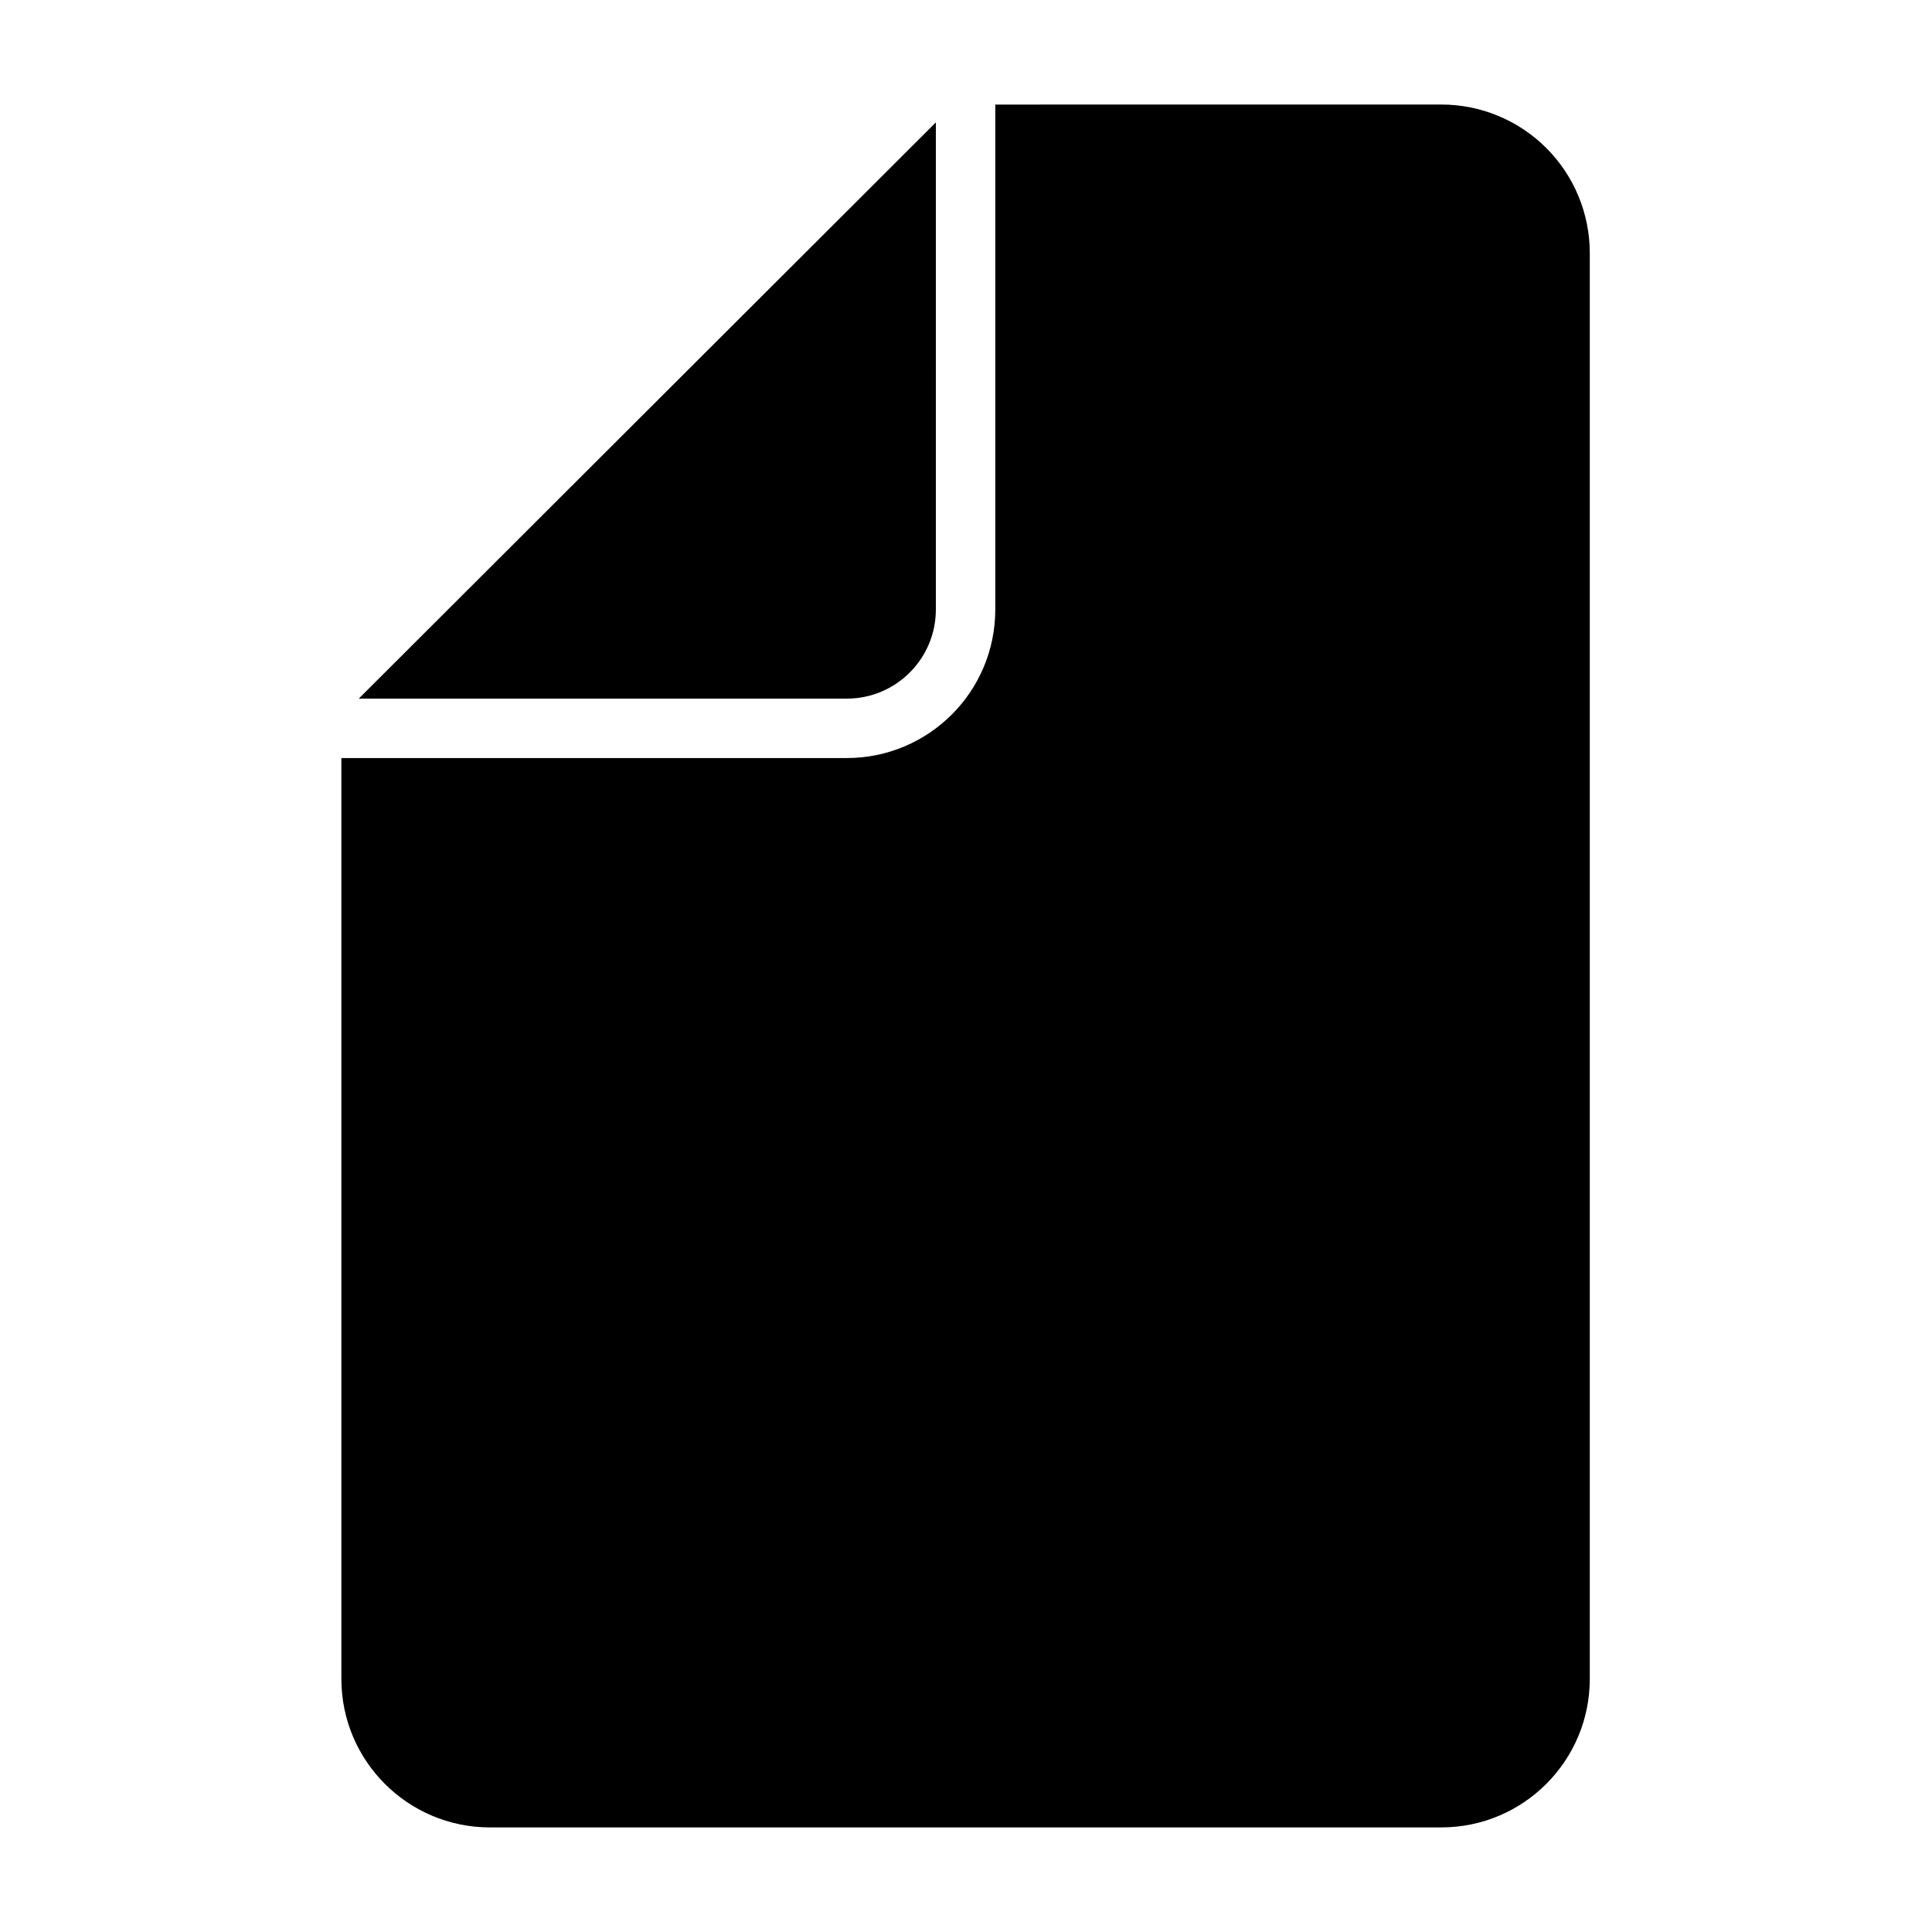
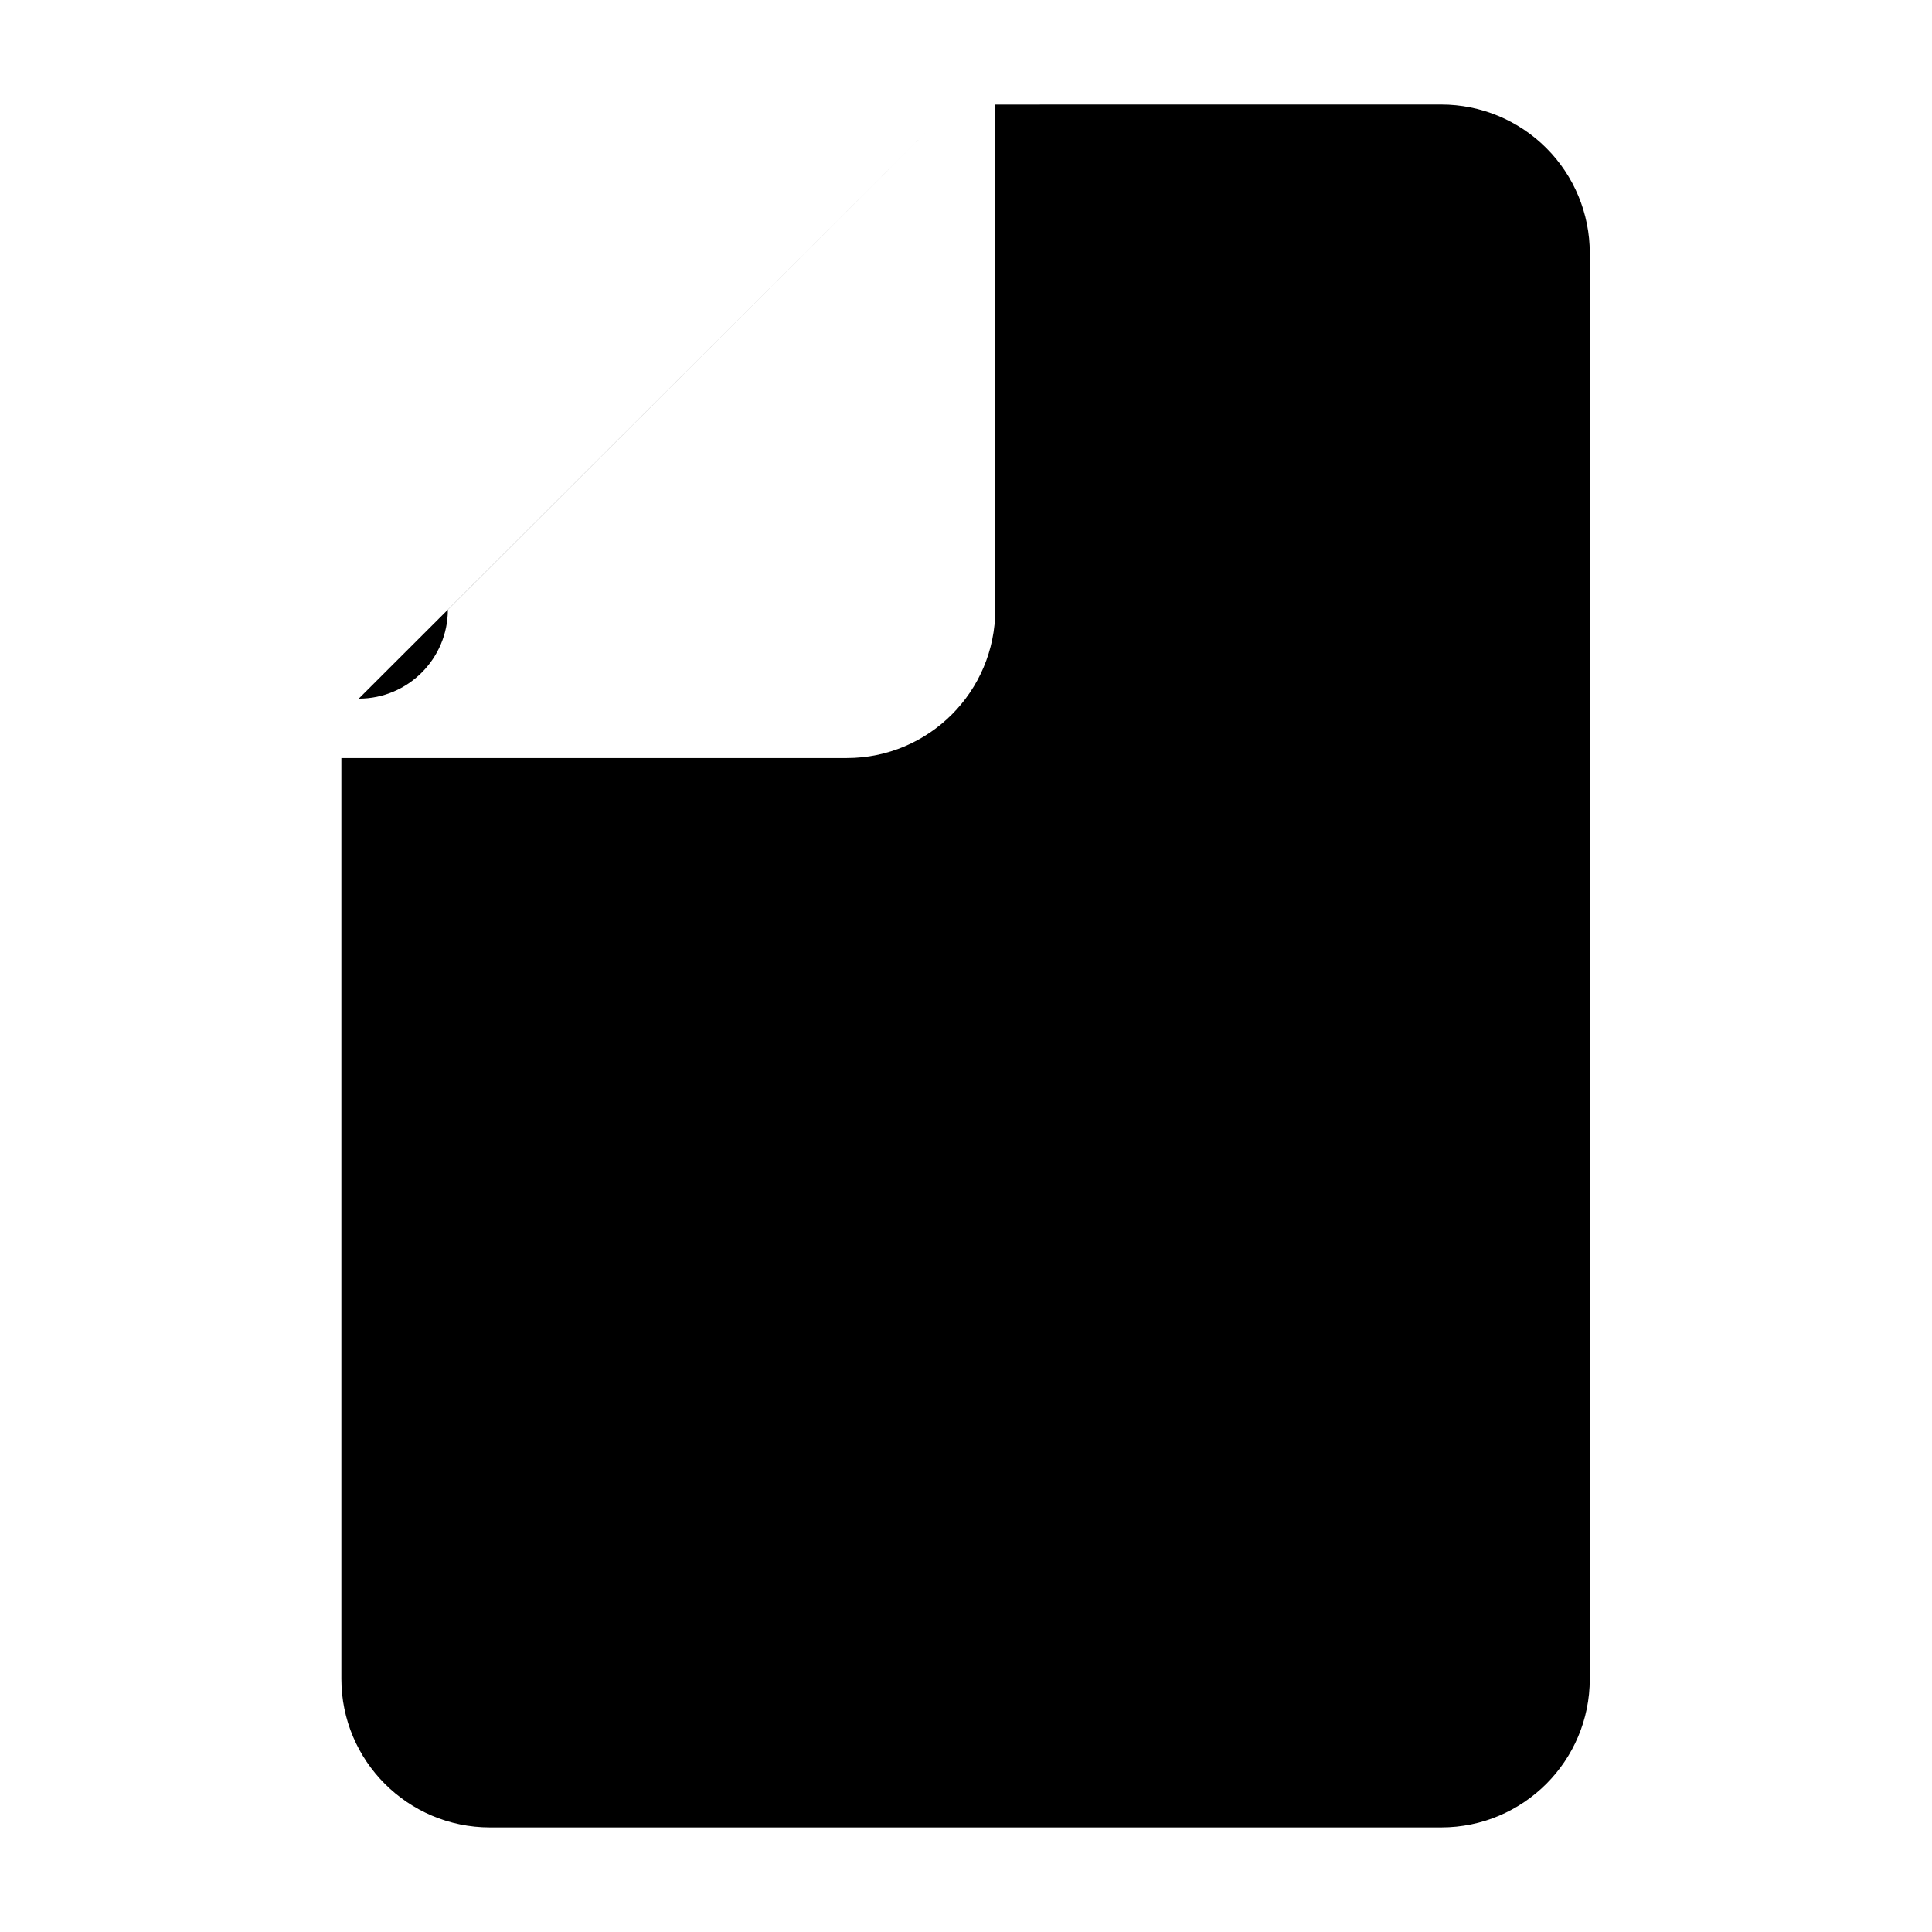
<svg xmlns="http://www.w3.org/2000/svg" fill="#000000" width="800px" height="800px" version="1.1" viewBox="144 144 512 512">
-   <path d="m407.76 171.71v133.82c0 21.742-17.617 39.359-39.363 39.359h-133.93v244.03c0 21.742 17.633 39.363 39.359 39.363h252.12c21.746 0 39.363-17.621 39.363-39.363v-377.86c0-10.438-4.141-20.453-11.527-27.836-7.383-7.383-17.395-11.523-27.836-11.523zm-15.746 4.723-152.94 152.71h129.32c13.055 0 23.617-10.578 23.617-23.613z" fill-rule="evenodd" />
+   <path d="m407.76 171.71v133.82c0 21.742-17.617 39.359-39.363 39.359h-133.93v244.03c0 21.742 17.633 39.363 39.359 39.363h252.12c21.746 0 39.363-17.621 39.363-39.363v-377.86c0-10.438-4.141-20.453-11.527-27.836-7.383-7.383-17.395-11.523-27.836-11.523zm-15.746 4.723-152.94 152.71c13.055 0 23.617-10.578 23.617-23.613z" fill-rule="evenodd" />
</svg>